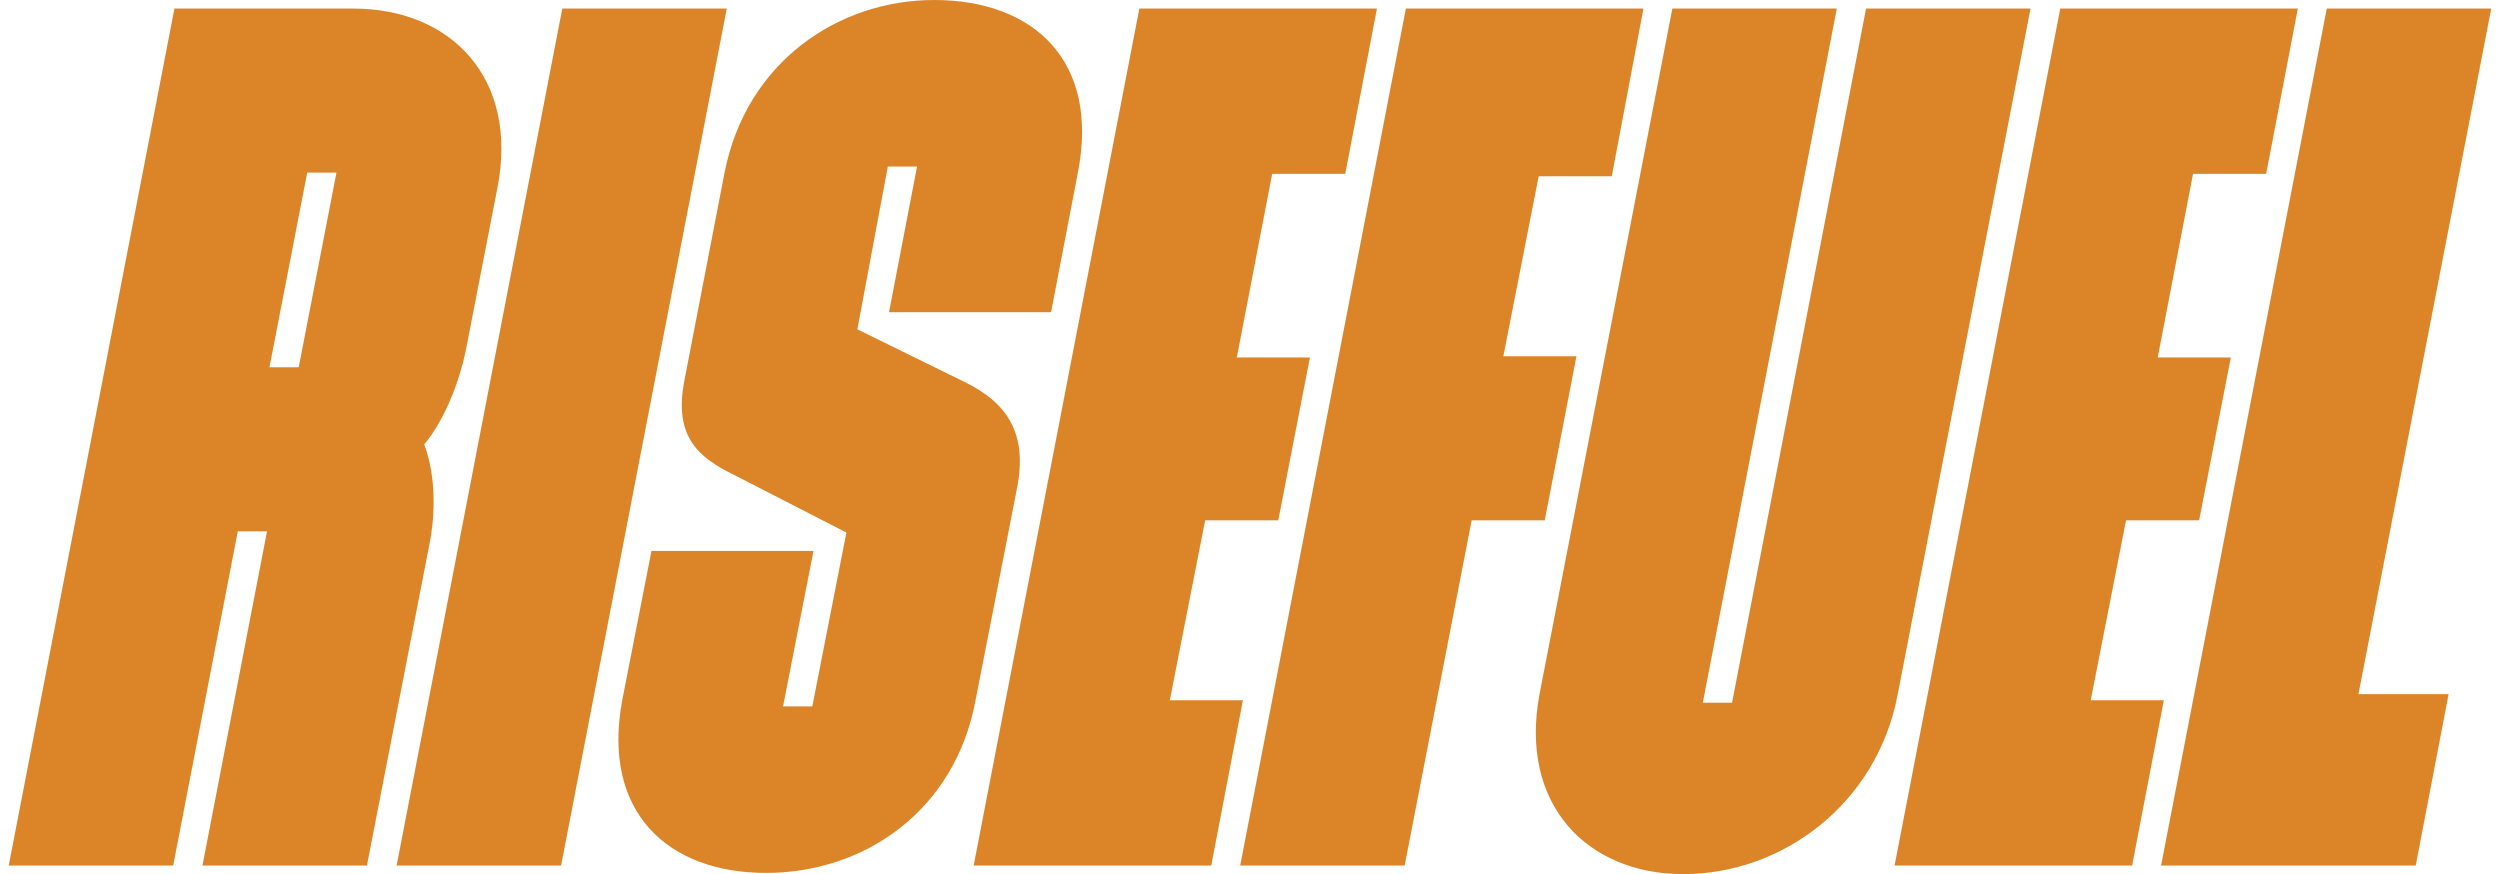
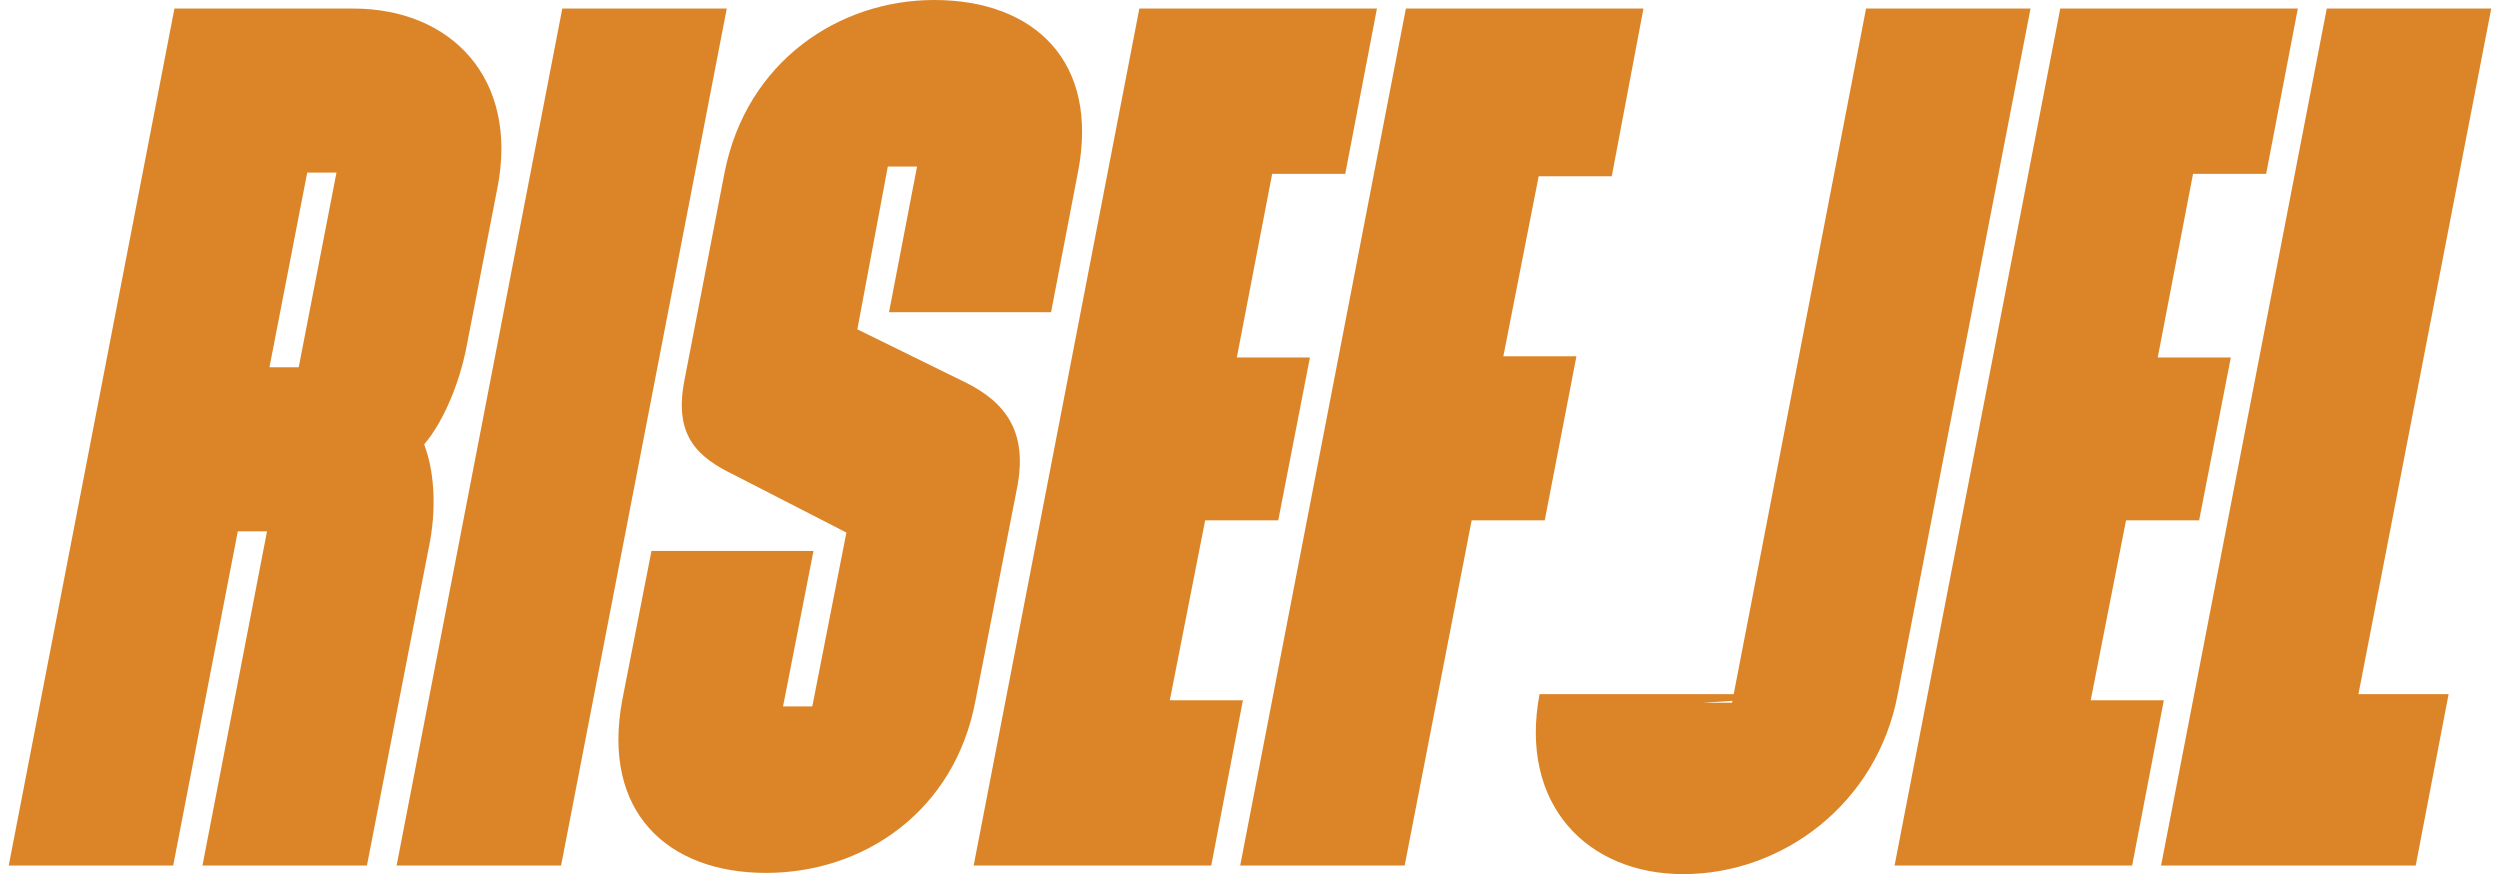
<svg xmlns="http://www.w3.org/2000/svg" width="143" height="50" viewBox="0 0 143 50" fill="none">
-   <path d="M97.4 40.196H99.073L106.738 0.49H116.146L108.551 39.706C107.366 46.008 101.93 50 96.285 50C90.78 50 86.877 46.008 88.061 39.706L95.658 0.49H105.066L97.4 40.196ZM53.432 0C59.146 0 62.909 3.502 61.654 9.874L60.121 17.857H50.852L52.456 9.524H50.783L49.041 18.838L55.174 21.849C57.613 23.039 58.797 24.79 58.17 27.941L55.801 40.056C54.616 46.428 49.389 49.93 43.815 49.93C38.17 49.93 34.406 46.428 35.591 40.056L37.264 31.513H46.532L44.79 40.406H46.463L48.414 30.462L42.002 27.171C39.981 26.191 38.518 25 39.145 21.779L41.444 9.874C42.699 3.502 47.996 0 53.432 0ZM20.222 0.49C25.797 0.49 29.7 4.483 28.445 10.785L26.633 20.099C26.284 21.779 25.448 24.02 24.264 25.42C24.821 26.89 24.961 28.852 24.612 30.883L20.988 49.51H11.58L15.273 30.393H13.602L9.907 49.51H0.499L9.978 0.49H20.222ZM32.094 49.51H22.686L32.163 0.49H41.571L32.094 49.51ZM76.948 9.944H72.768L70.746 20.448H74.928L73.116 29.762H68.935L66.913 40.056H71.095L69.283 49.51H55.693L65.171 0.49H78.761L76.948 9.944ZM92.193 10.084H88.012L85.991 20.379H90.172L88.36 29.762H84.179L80.346 49.51H70.939L80.416 0.49H94.005L92.193 10.084ZM129.624 9.944H125.442L123.422 20.448H127.603L125.791 29.762H121.609L119.589 40.056H123.771L121.958 49.51H108.369L117.847 0.49H131.436L129.624 9.944ZM134.903 39.706H140.06L138.179 49.51H123.613L133.091 0.49H142.499L134.903 39.706ZM15.413 21.009H17.086L19.246 9.874H17.573L15.413 21.009Z" fill="#DC8528" />
+   <path d="M97.4 40.196H99.073L106.738 0.49H116.146L108.551 39.706C107.366 46.008 101.93 50 96.285 50C90.78 50 86.877 46.008 88.061 39.706H105.066L97.4 40.196ZM53.432 0C59.146 0 62.909 3.502 61.654 9.874L60.121 17.857H50.852L52.456 9.524H50.783L49.041 18.838L55.174 21.849C57.613 23.039 58.797 24.79 58.17 27.941L55.801 40.056C54.616 46.428 49.389 49.93 43.815 49.93C38.17 49.93 34.406 46.428 35.591 40.056L37.264 31.513H46.532L44.79 40.406H46.463L48.414 30.462L42.002 27.171C39.981 26.191 38.518 25 39.145 21.779L41.444 9.874C42.699 3.502 47.996 0 53.432 0ZM20.222 0.49C25.797 0.49 29.7 4.483 28.445 10.785L26.633 20.099C26.284 21.779 25.448 24.02 24.264 25.42C24.821 26.89 24.961 28.852 24.612 30.883L20.988 49.51H11.58L15.273 30.393H13.602L9.907 49.51H0.499L9.978 0.49H20.222ZM32.094 49.51H22.686L32.163 0.49H41.571L32.094 49.51ZM76.948 9.944H72.768L70.746 20.448H74.928L73.116 29.762H68.935L66.913 40.056H71.095L69.283 49.51H55.693L65.171 0.49H78.761L76.948 9.944ZM92.193 10.084H88.012L85.991 20.379H90.172L88.36 29.762H84.179L80.346 49.51H70.939L80.416 0.49H94.005L92.193 10.084ZM129.624 9.944H125.442L123.422 20.448H127.603L125.791 29.762H121.609L119.589 40.056H123.771L121.958 49.51H108.369L117.847 0.49H131.436L129.624 9.944ZM134.903 39.706H140.06L138.179 49.51H123.613L133.091 0.49H142.499L134.903 39.706ZM15.413 21.009H17.086L19.246 9.874H17.573L15.413 21.009Z" fill="#DC8528" />
</svg>